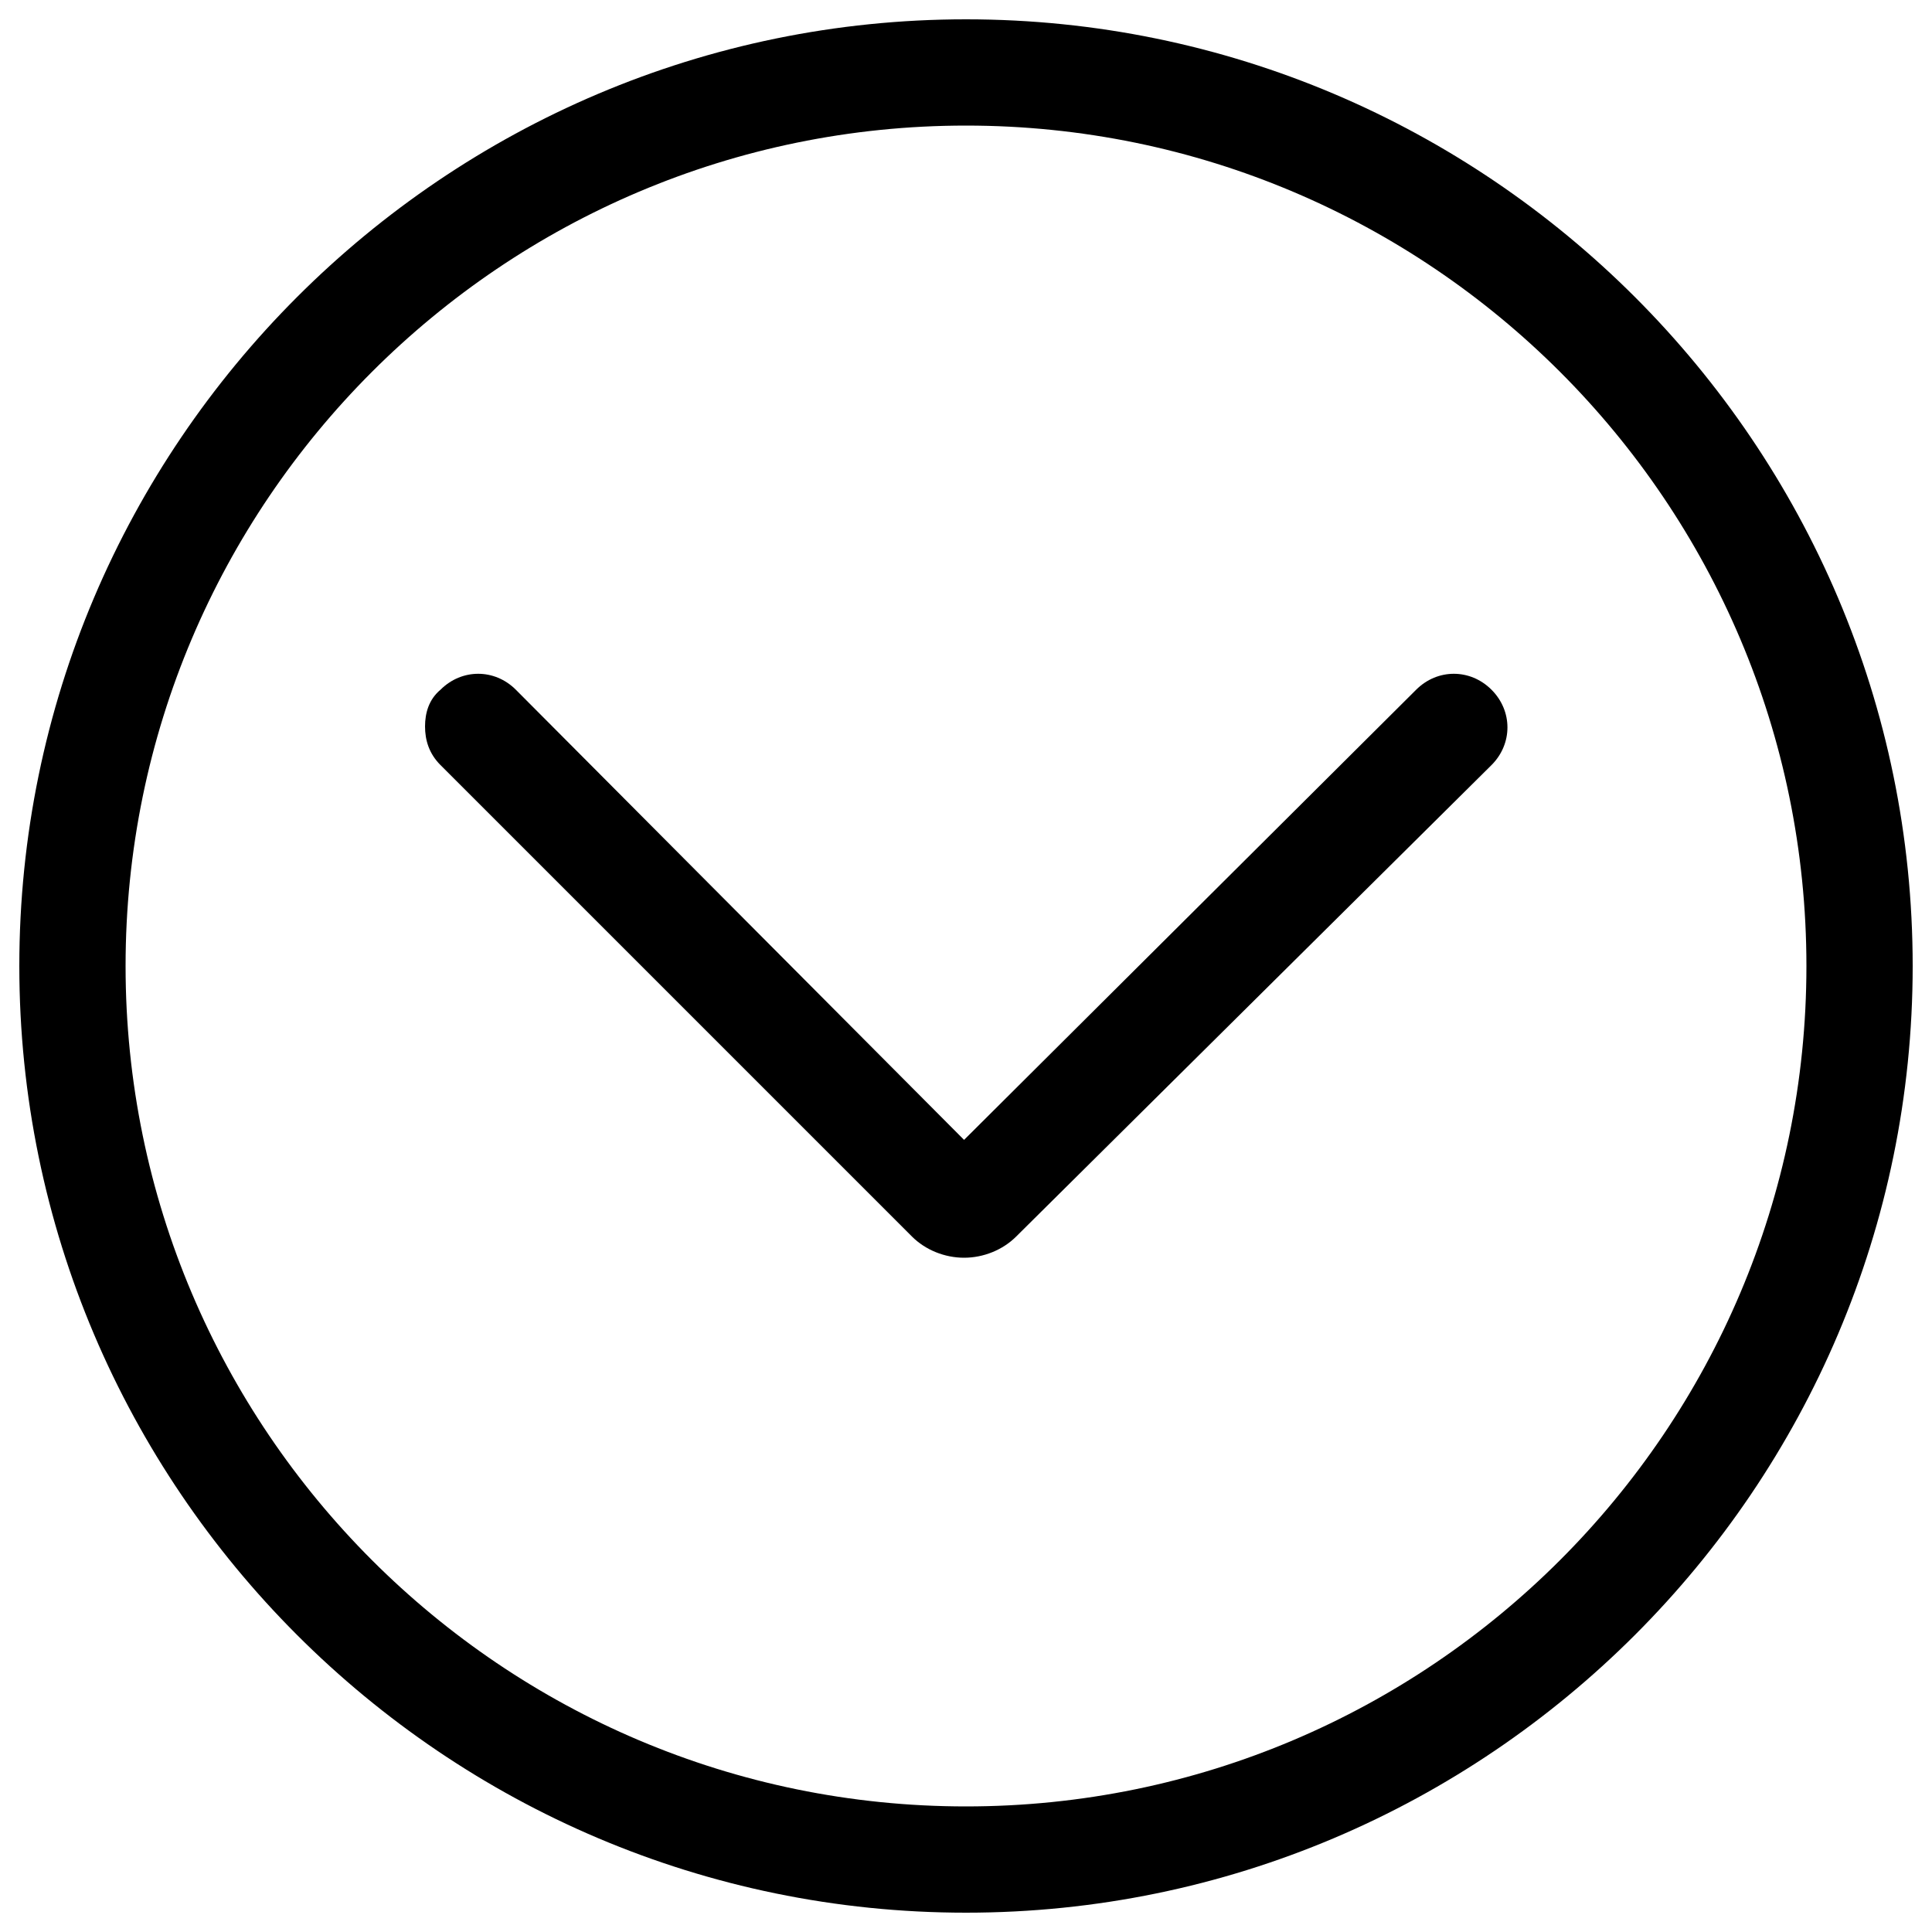
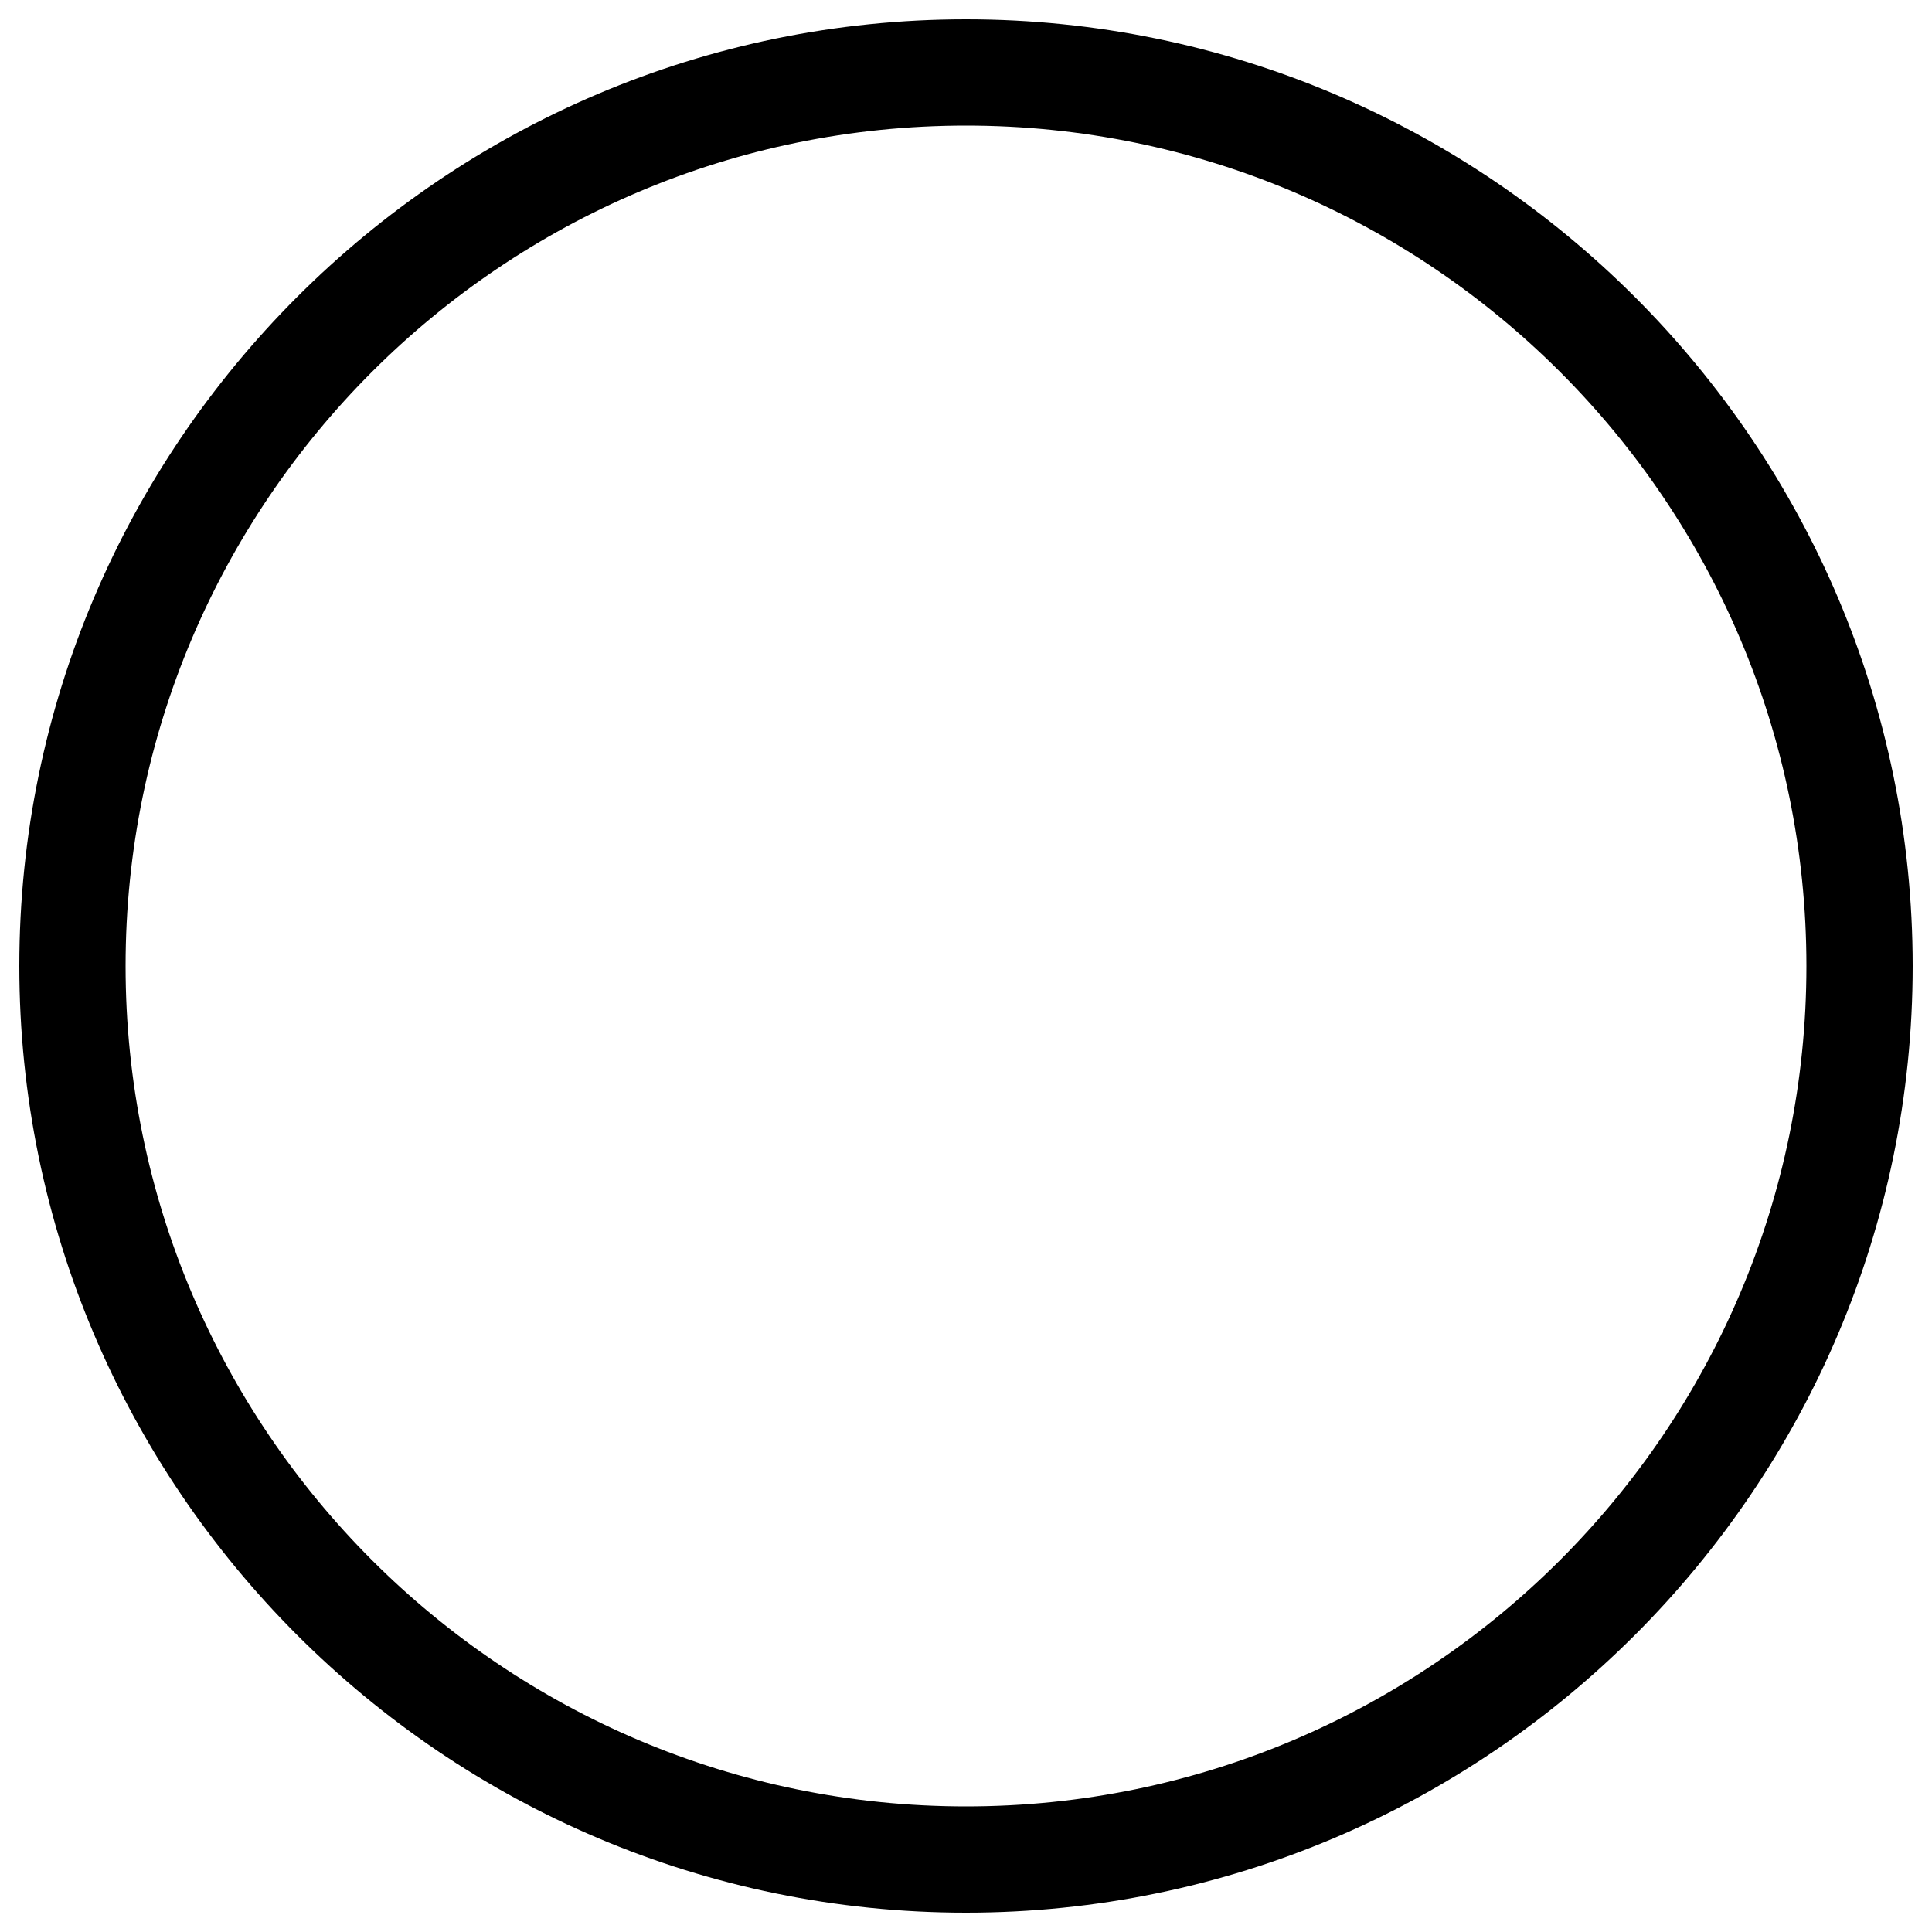
<svg xmlns="http://www.w3.org/2000/svg" version="1.1" id="Layer_1" x="0px" y="0px" viewBox="0 0 100 100" style="enable-background:new 0 0 100 100;" xml:space="preserve">
  <g>
    <g>
-       <path d="M22.8,35.7c1.1-1.1,2.8-1.1,3.9,0L49.9,59l23.4-23.3c1.1-1.1,2.8-1.1,3.9,0c1.1,1.1,1.1,2.8,0,3.9L52.6,64    c-0.7,0.7-1.7,1.1-2.7,1.1c-1,0-2-0.4-2.7-1.1L22.8,39.6C22.2,39,22,38.3,22,37.6S22.2,36.2,22.8,35.7z M48.7,60.2L48.7,60.2    C48.7,60.1,48.7,60.1,48.7,60.2z" />
-     </g>
+       </g>
  </g>
  <g>
    <path d="M50,1c27,0,49,22,49,49S77,99,50,99S1,77,1,50S23,1,50,1z M50,6.5C26,6.5,6.5,26,6.5,50C6.5,74,26,93.5,50,93.5   C74,93.5,93.5,74,93.5,50C93.5,26,74,6.5,50,6.5z" />
  </g>
</svg>